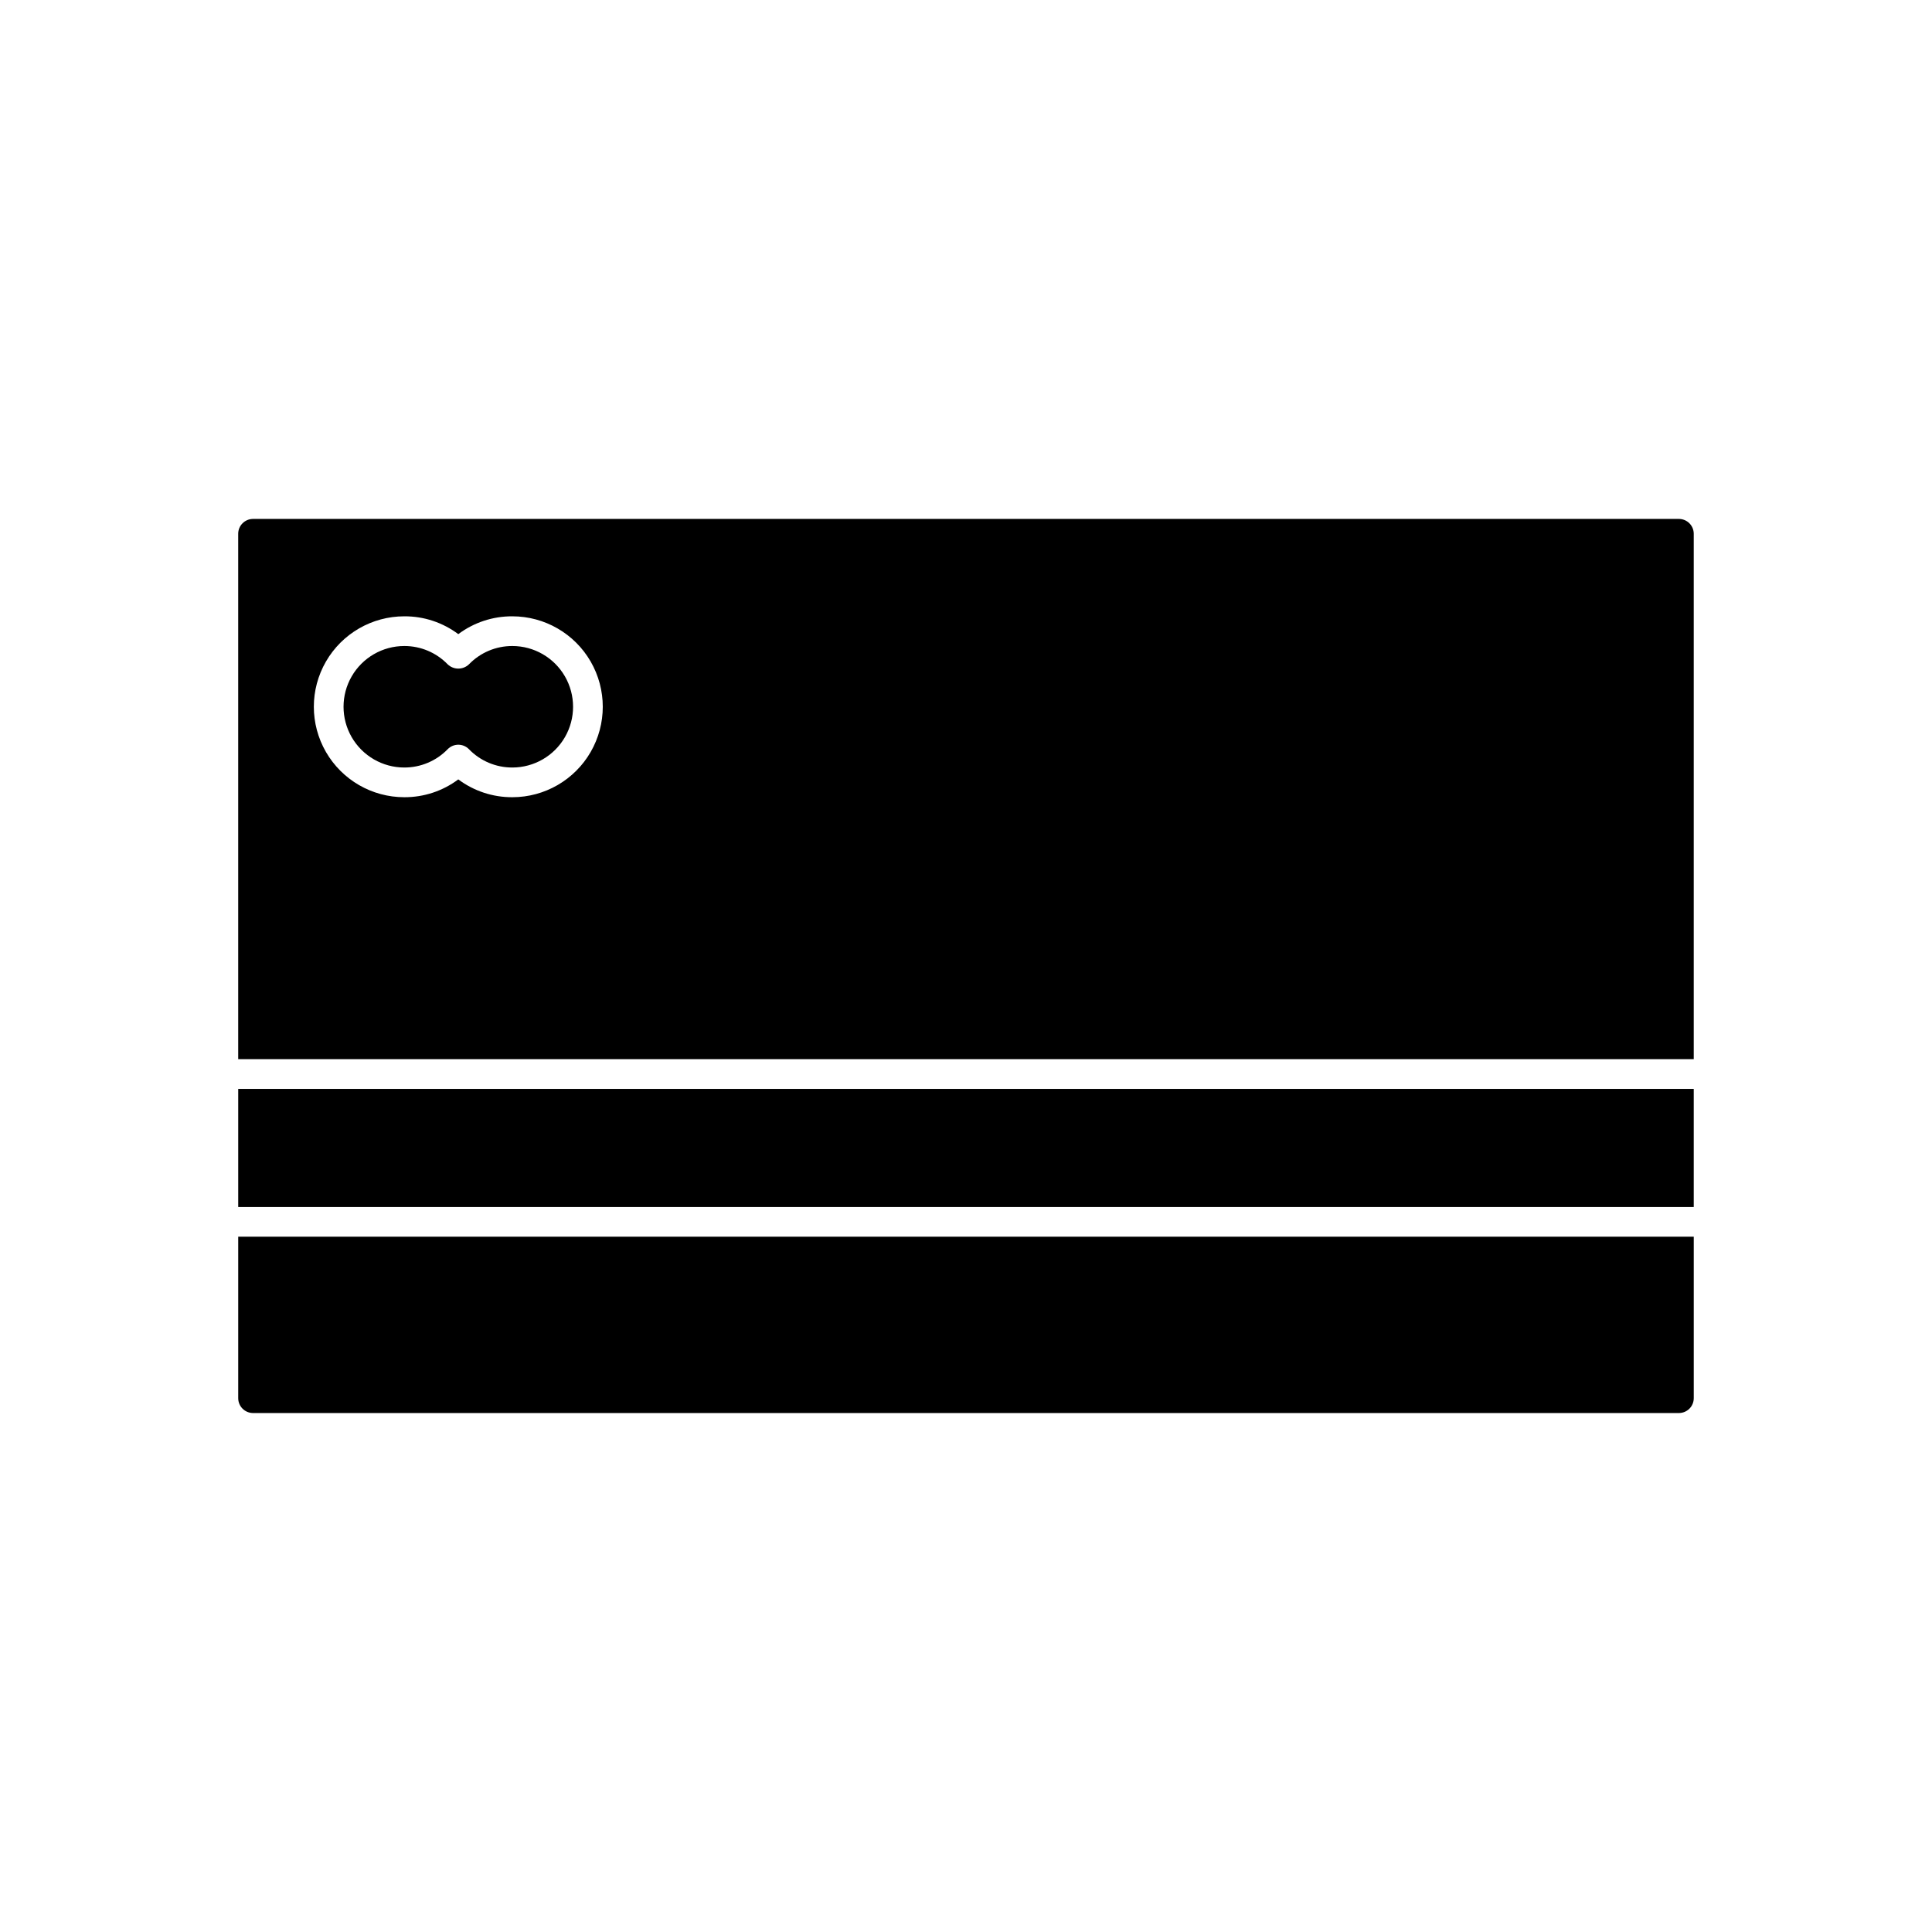
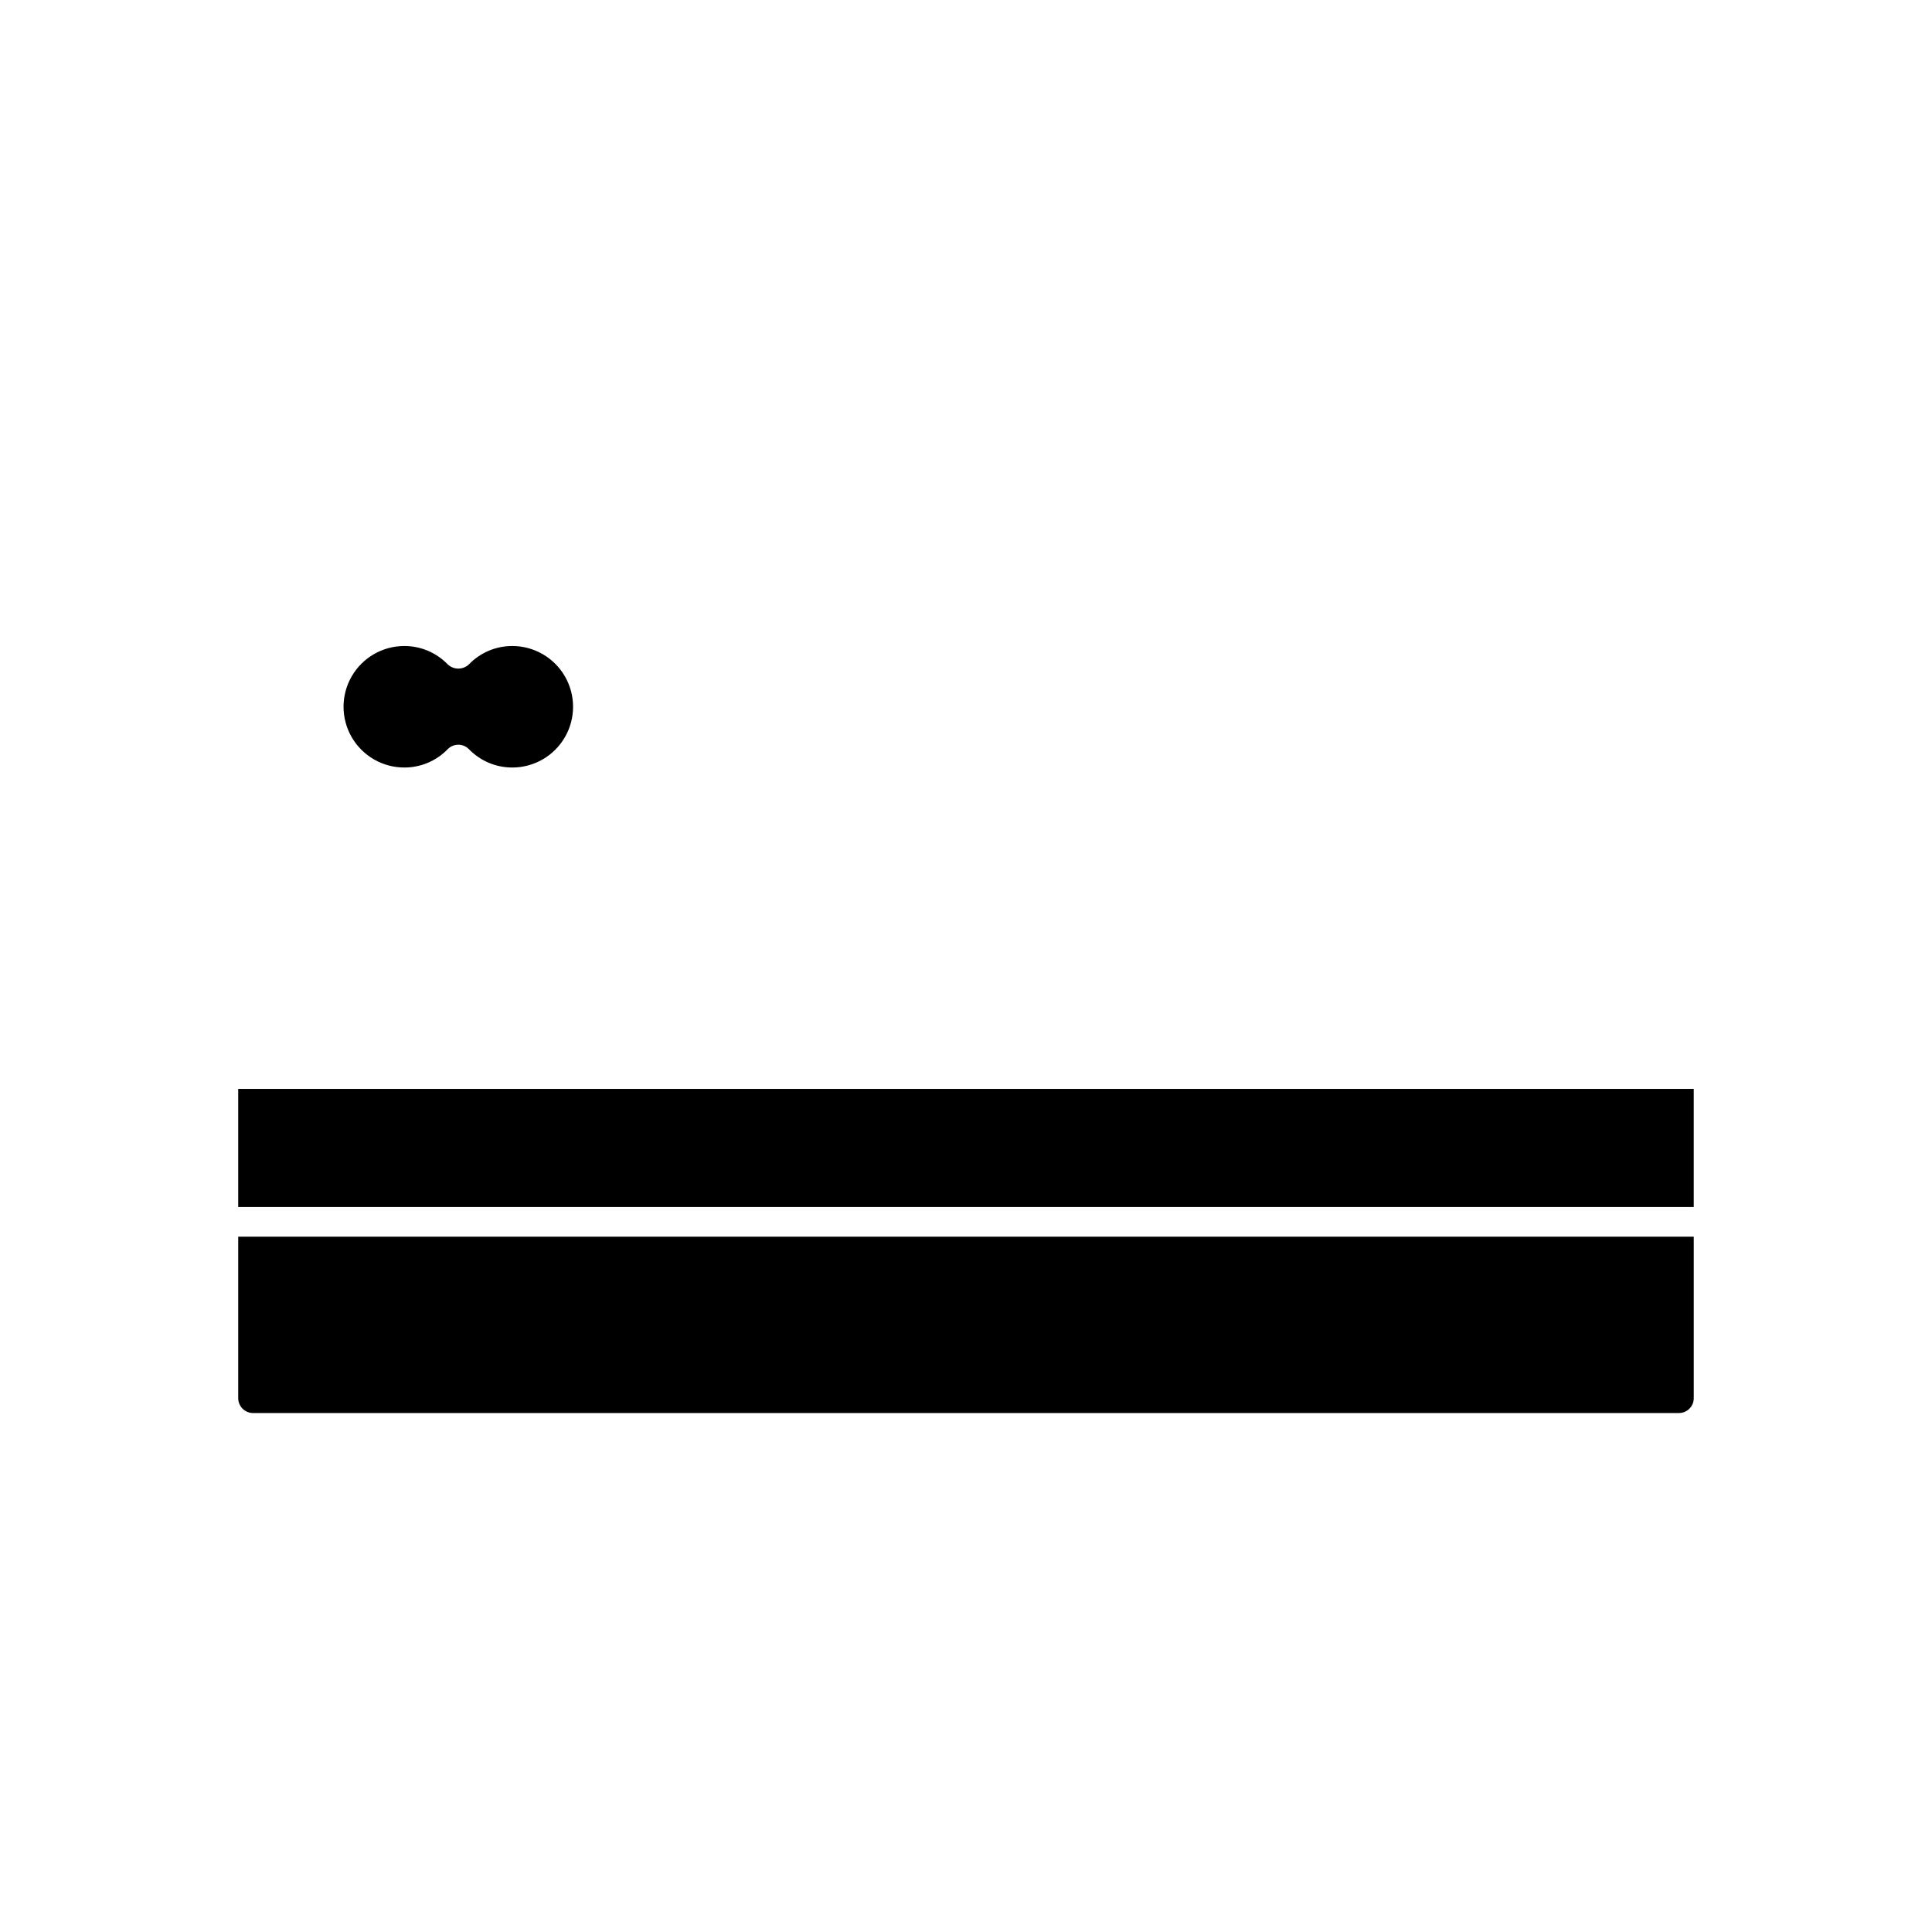
<svg xmlns="http://www.w3.org/2000/svg" fill="#000000" width="800px" height="800px" version="1.1" viewBox="144 144 512 512">
  <g>
    <path d="m251.14 347.4c4.336 0.012 8.488-1.742 11.504-4.859 0.738-0.754 1.754-1.184 2.812-1.184 1.059 0 2.074 0.43 2.816 1.184 3.012 3.117 7.164 4.871 11.5 4.859 5.75 0 11.066-3.07 13.941-8.051 2.875-4.981 2.875-11.117 0-16.098s-8.191-8.051-13.941-8.051c-4.336-0.012-8.488 1.742-11.5 4.859-1.578 1.5-4.055 1.5-5.629 0-3.016-3.117-7.168-4.871-11.504-4.859-5.75 0-11.062 3.07-13.941 8.051-2.875 4.981-2.875 11.117 0 16.098 2.879 4.981 8.191 8.051 13.941 8.051z" />
    <path d="m207.13 471.73v42.801c0 1.047 0.414 2.047 1.152 2.785 0.738 0.738 1.742 1.152 2.785 1.152h377.86c1.047 0 2.047-0.414 2.785-1.152 0.738-0.738 1.152-1.738 1.152-2.785v-42.801z" />
-     <path d="m592.86 424.69v-139.23c0-1.043-0.414-2.047-1.152-2.785-0.738-0.738-1.738-1.152-2.785-1.152h-377.86c-2.176 0-3.938 1.762-3.938 3.938v139.23zm-341.72-117.36c5.16-0.031 10.188 1.629 14.312 4.723 4.133-3.09 9.16-4.75 14.32-4.723 8.562 0 16.477 4.57 20.758 11.984 4.281 7.418 4.281 16.555 0 23.973-4.281 7.414-12.195 11.984-20.758 11.984-5.16 0.023-10.188-1.633-14.32-4.723-4.129 3.09-9.152 4.746-14.312 4.723-8.562 0-16.477-4.57-20.758-11.984-4.281-7.418-4.281-16.555 0-23.973 4.281-7.414 12.195-11.984 20.758-11.984z" />
    <path d="m207.13 432.57h385.73v31.309h-385.73z" />
  </g>
</svg>